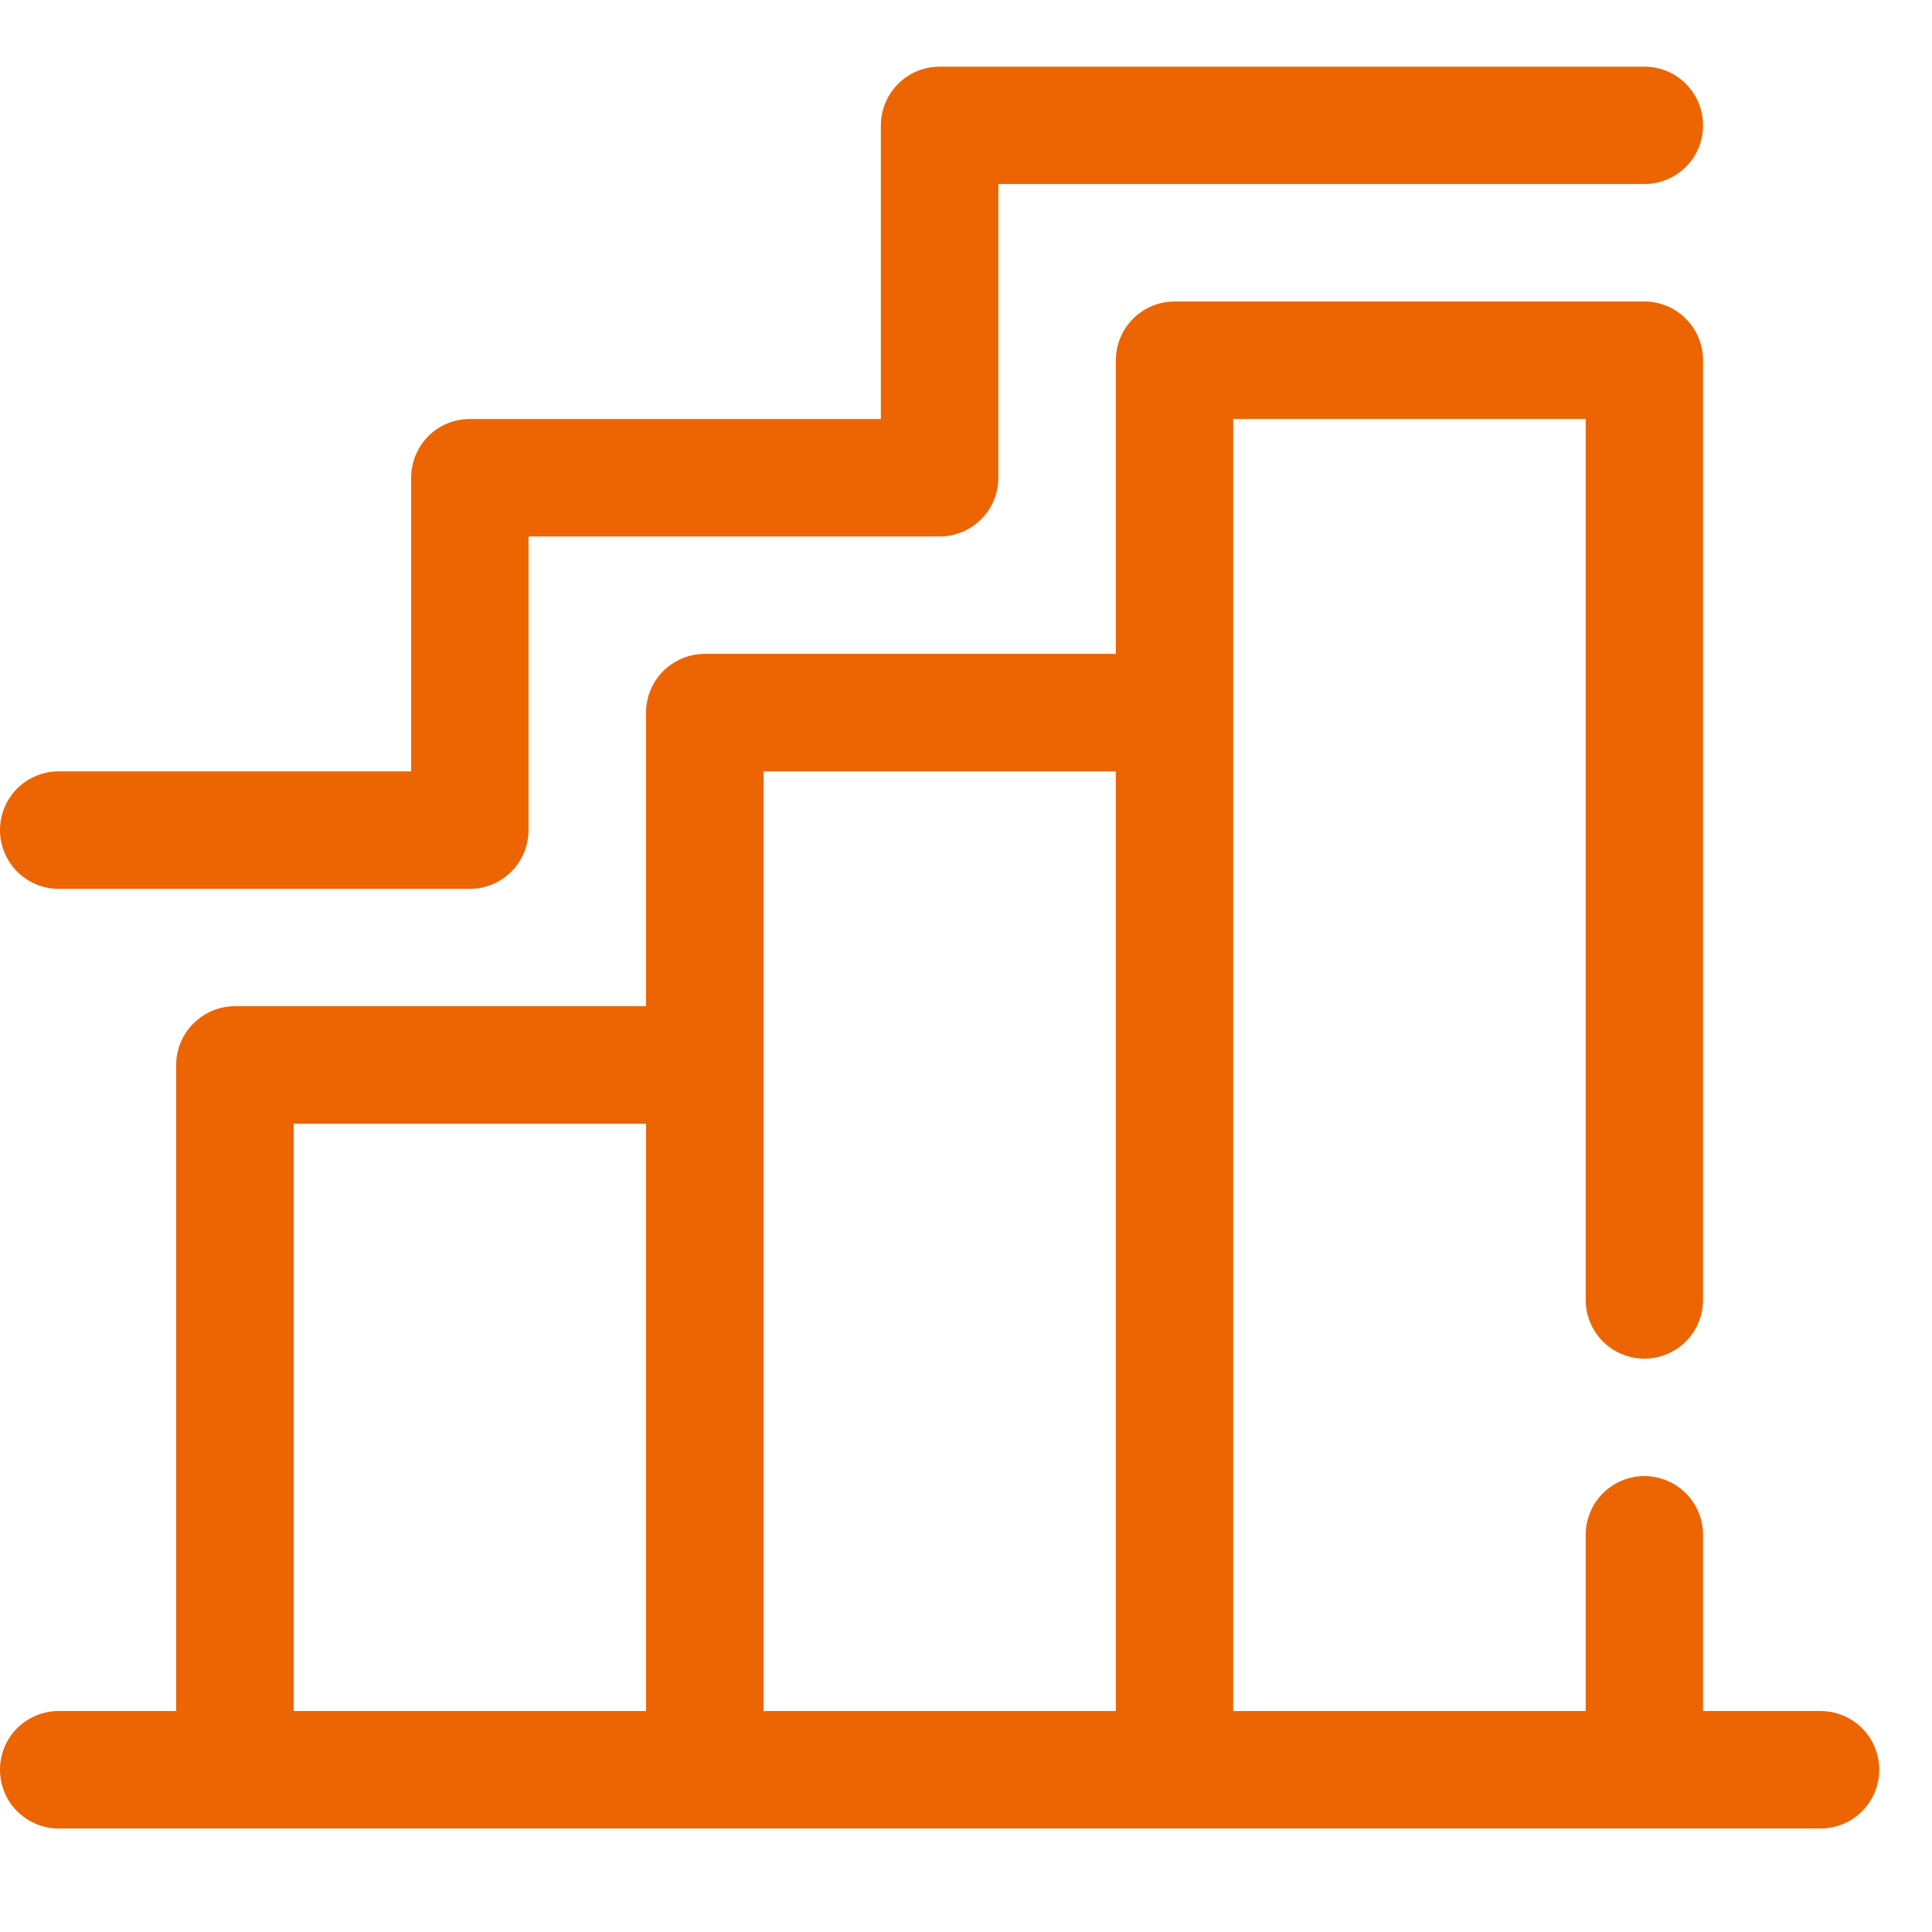
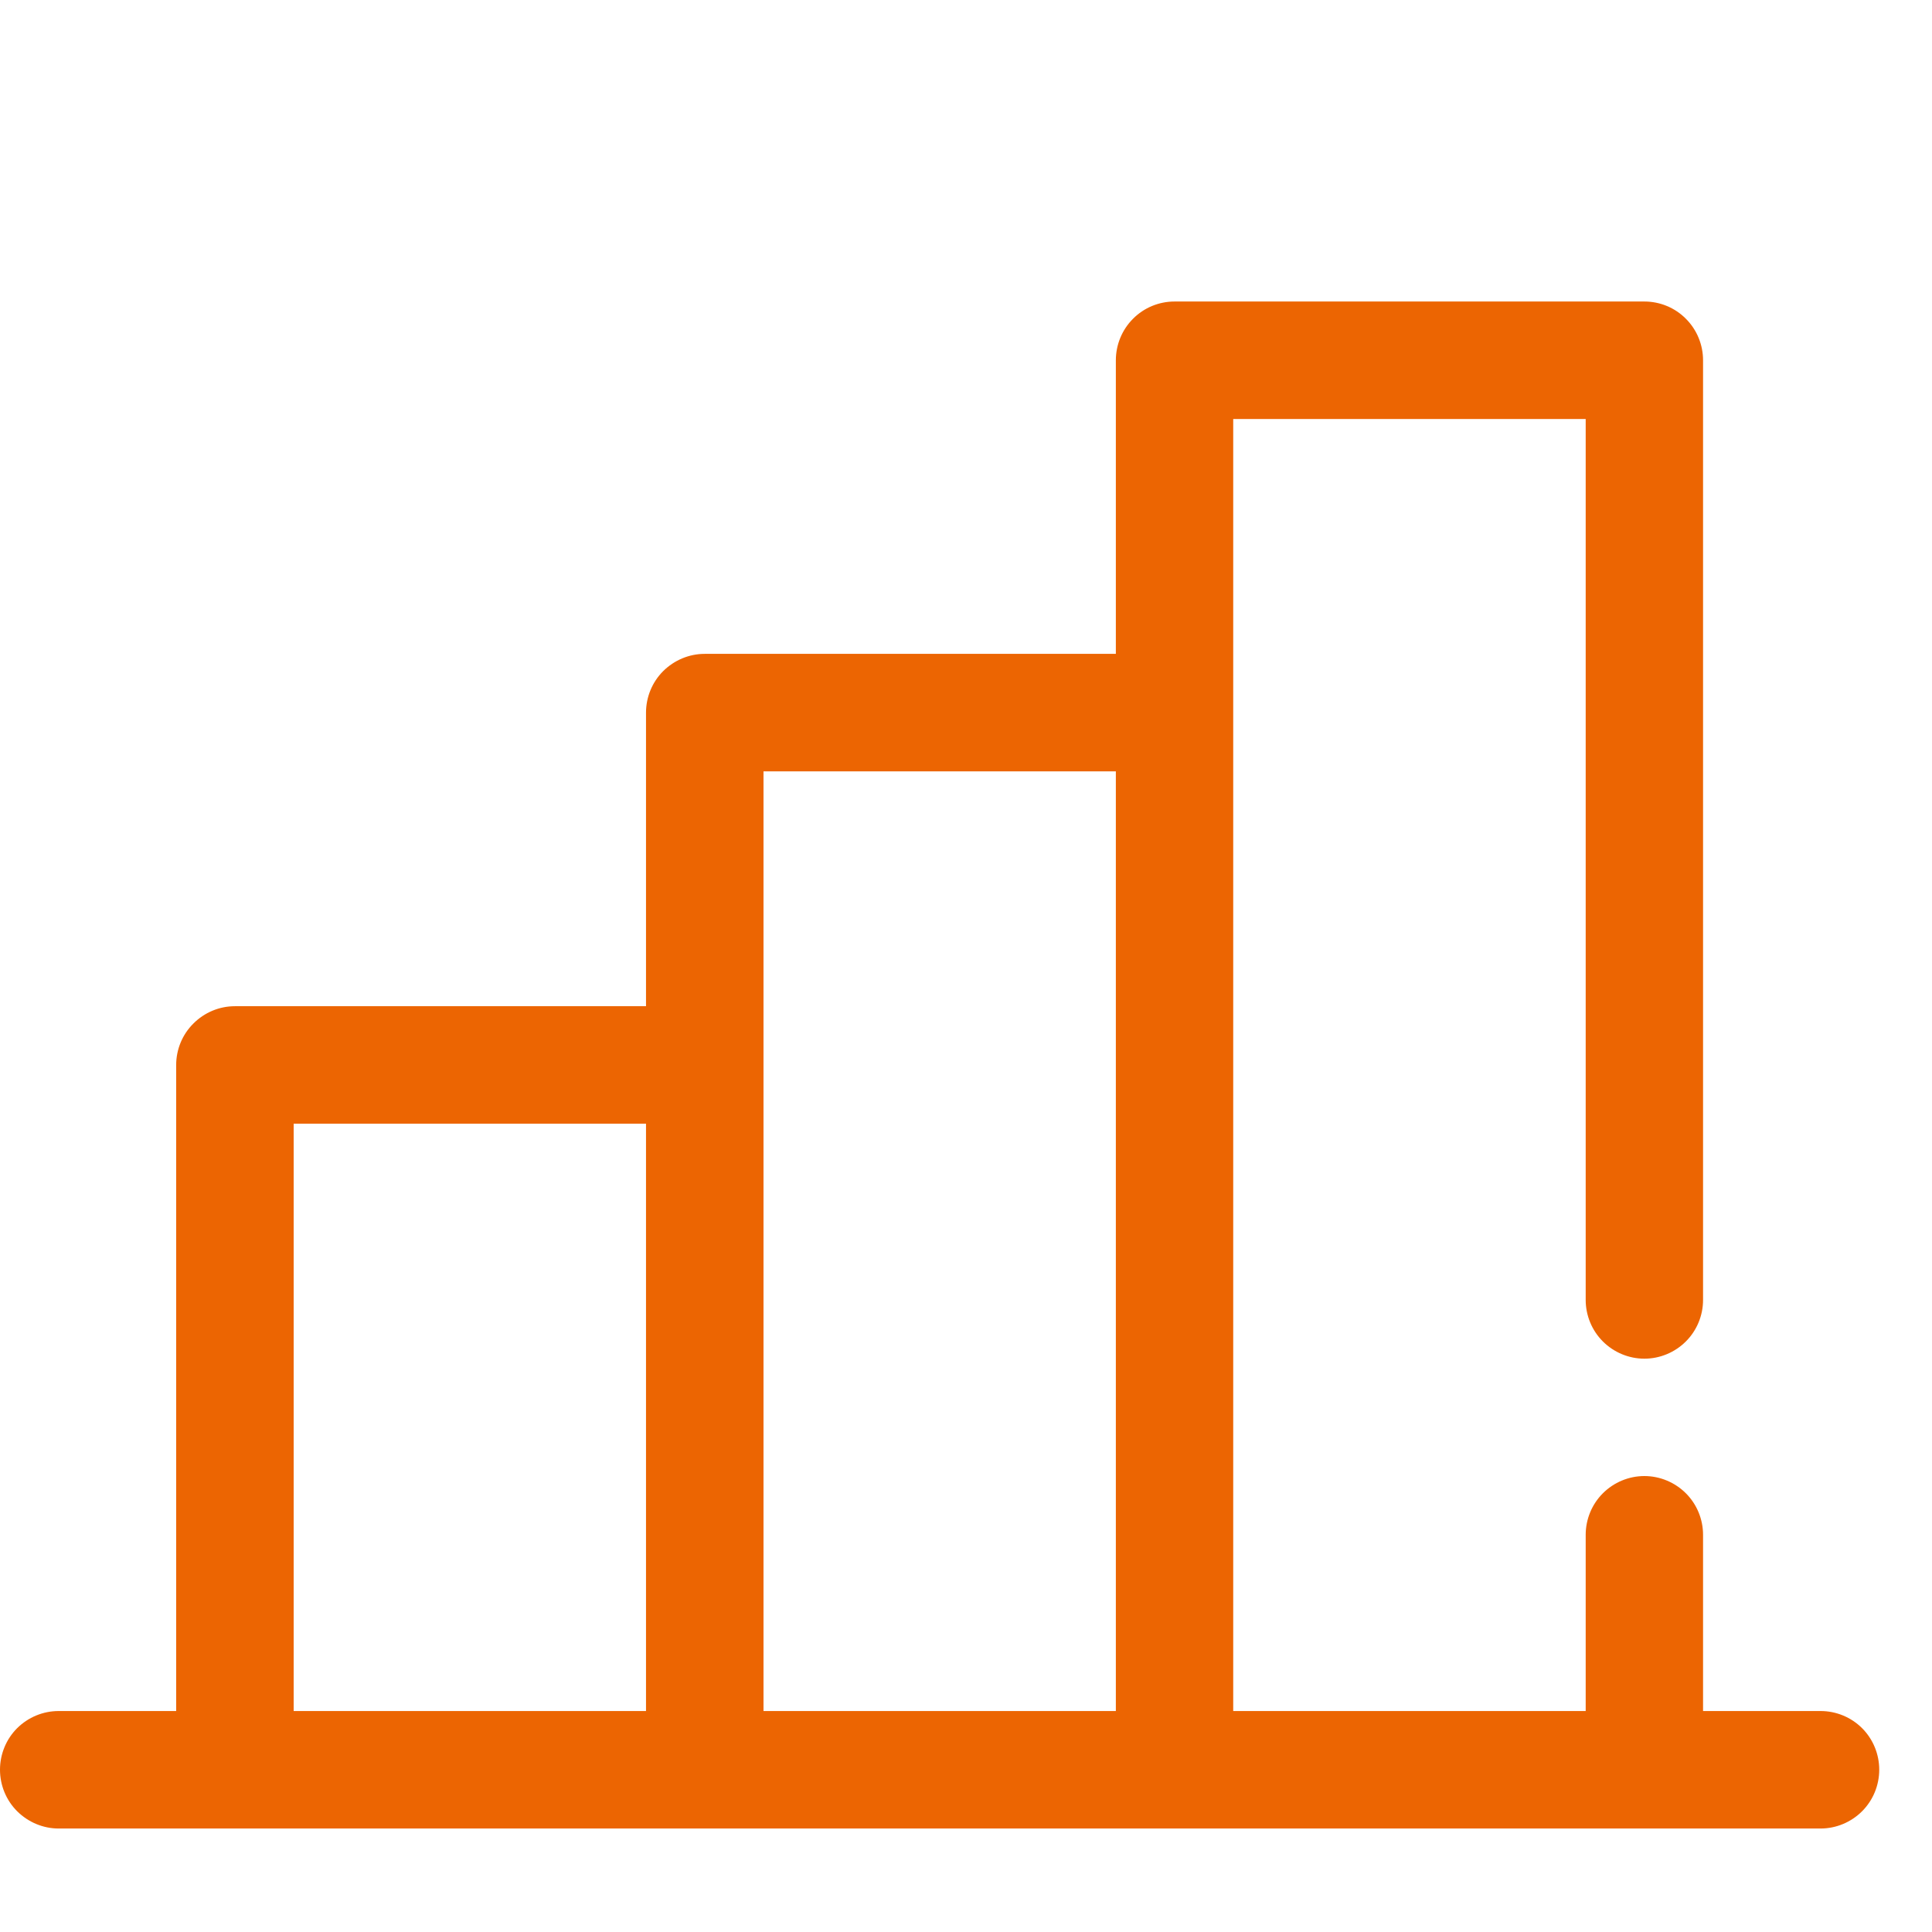
<svg xmlns="http://www.w3.org/2000/svg" width="16" height="16" viewBox="0 0 16 16" fill="none">
  <path d="M15.077 14.17H14.104V12.711C14.104 12.582 14.053 12.458 13.962 12.367C13.871 12.276 13.747 12.224 13.618 12.224C13.489 12.224 13.365 12.276 13.274 12.367C13.183 12.458 13.132 12.582 13.132 12.711V14.17H10.213V3.47H13.132V10.765C13.132 10.894 13.183 11.018 13.274 11.109C13.365 11.2 13.489 11.252 13.618 11.252C13.747 11.252 13.871 11.2 13.962 11.109C14.053 11.018 14.104 10.894 14.104 10.765V2.984C14.104 2.855 14.053 2.731 13.962 2.64C13.871 2.548 13.747 2.497 13.618 2.497H9.727C9.598 2.497 9.474 2.548 9.383 2.64C9.292 2.731 9.241 2.855 9.241 2.984V5.415H5.836C5.707 5.415 5.584 5.467 5.492 5.558C5.401 5.649 5.35 5.773 5.35 5.902V8.333H1.945C1.816 8.333 1.693 8.385 1.602 8.476C1.51 8.567 1.459 8.691 1.459 8.82V14.17H0.486C0.357 14.17 0.234 14.221 0.142 14.312C0.051 14.403 0 14.527 0 14.656C0 14.785 0.051 14.909 0.142 15C0.234 15.091 0.357 15.143 0.486 15.143H15.077C15.206 15.143 15.33 15.091 15.421 15C15.512 14.909 15.563 14.785 15.563 14.656C15.563 14.527 15.512 14.403 15.421 14.312C15.33 14.221 15.206 14.17 15.077 14.17ZM2.432 9.306H5.35V14.17H2.432V9.306ZM6.323 6.388H9.241V14.17H6.323V6.388Z" fill="#EC6502" />
-   <path d="M3.891 7.361H0.486C0.357 7.361 0.234 7.31 0.142 7.218C0.051 7.127 0 7.003 0 6.874C0 6.745 0.051 6.622 0.142 6.53C0.234 6.439 0.357 6.388 0.486 6.388H3.405V3.956C3.405 3.827 3.456 3.704 3.547 3.612C3.638 3.521 3.762 3.47 3.891 3.47H7.295V1.038C7.295 0.909 7.347 0.785 7.438 0.694C7.529 0.603 7.653 0.552 7.782 0.552H13.618C13.747 0.552 13.871 0.603 13.962 0.694C14.053 0.785 14.104 0.909 14.104 1.038C14.104 1.167 14.053 1.291 13.962 1.382C13.871 1.473 13.747 1.524 13.618 1.524H8.268V3.956C8.268 4.085 8.217 4.209 8.126 4.3C8.034 4.391 7.911 4.443 7.782 4.443H4.377V6.874C4.377 7.003 4.326 7.127 4.235 7.218C4.144 7.31 4.02 7.361 3.891 7.361Z" fill="#EC6502" />
</svg>